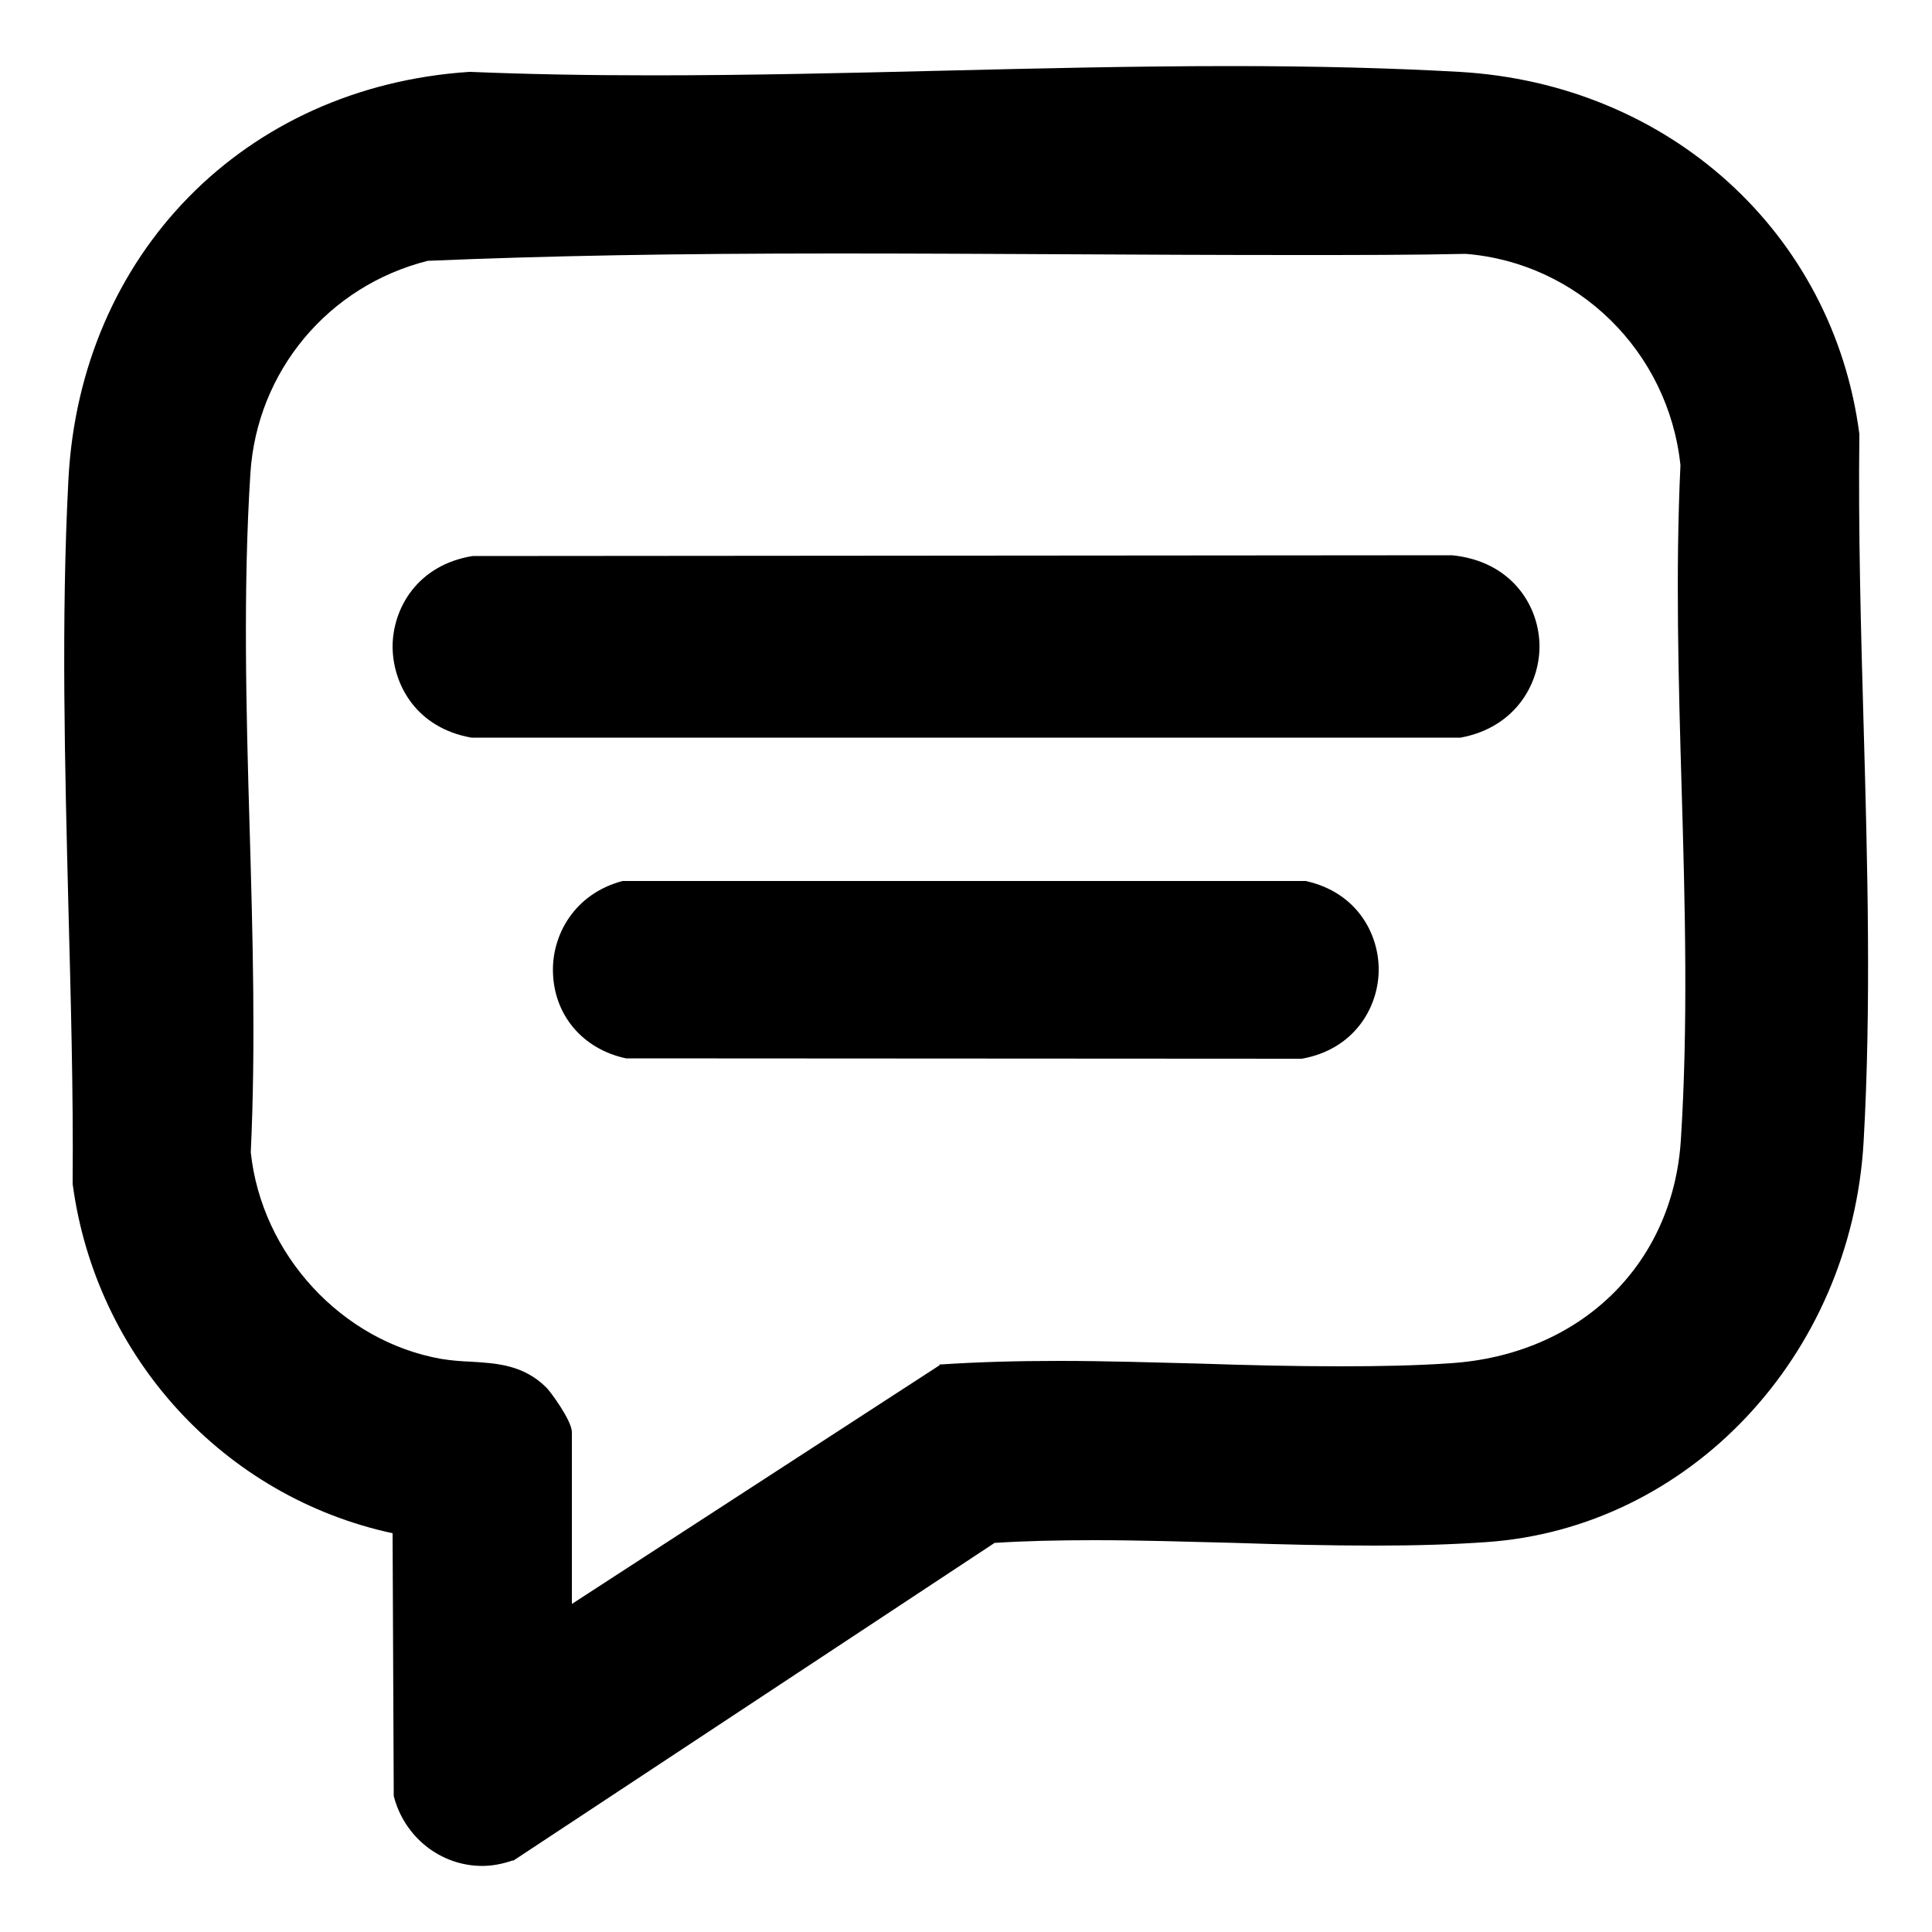
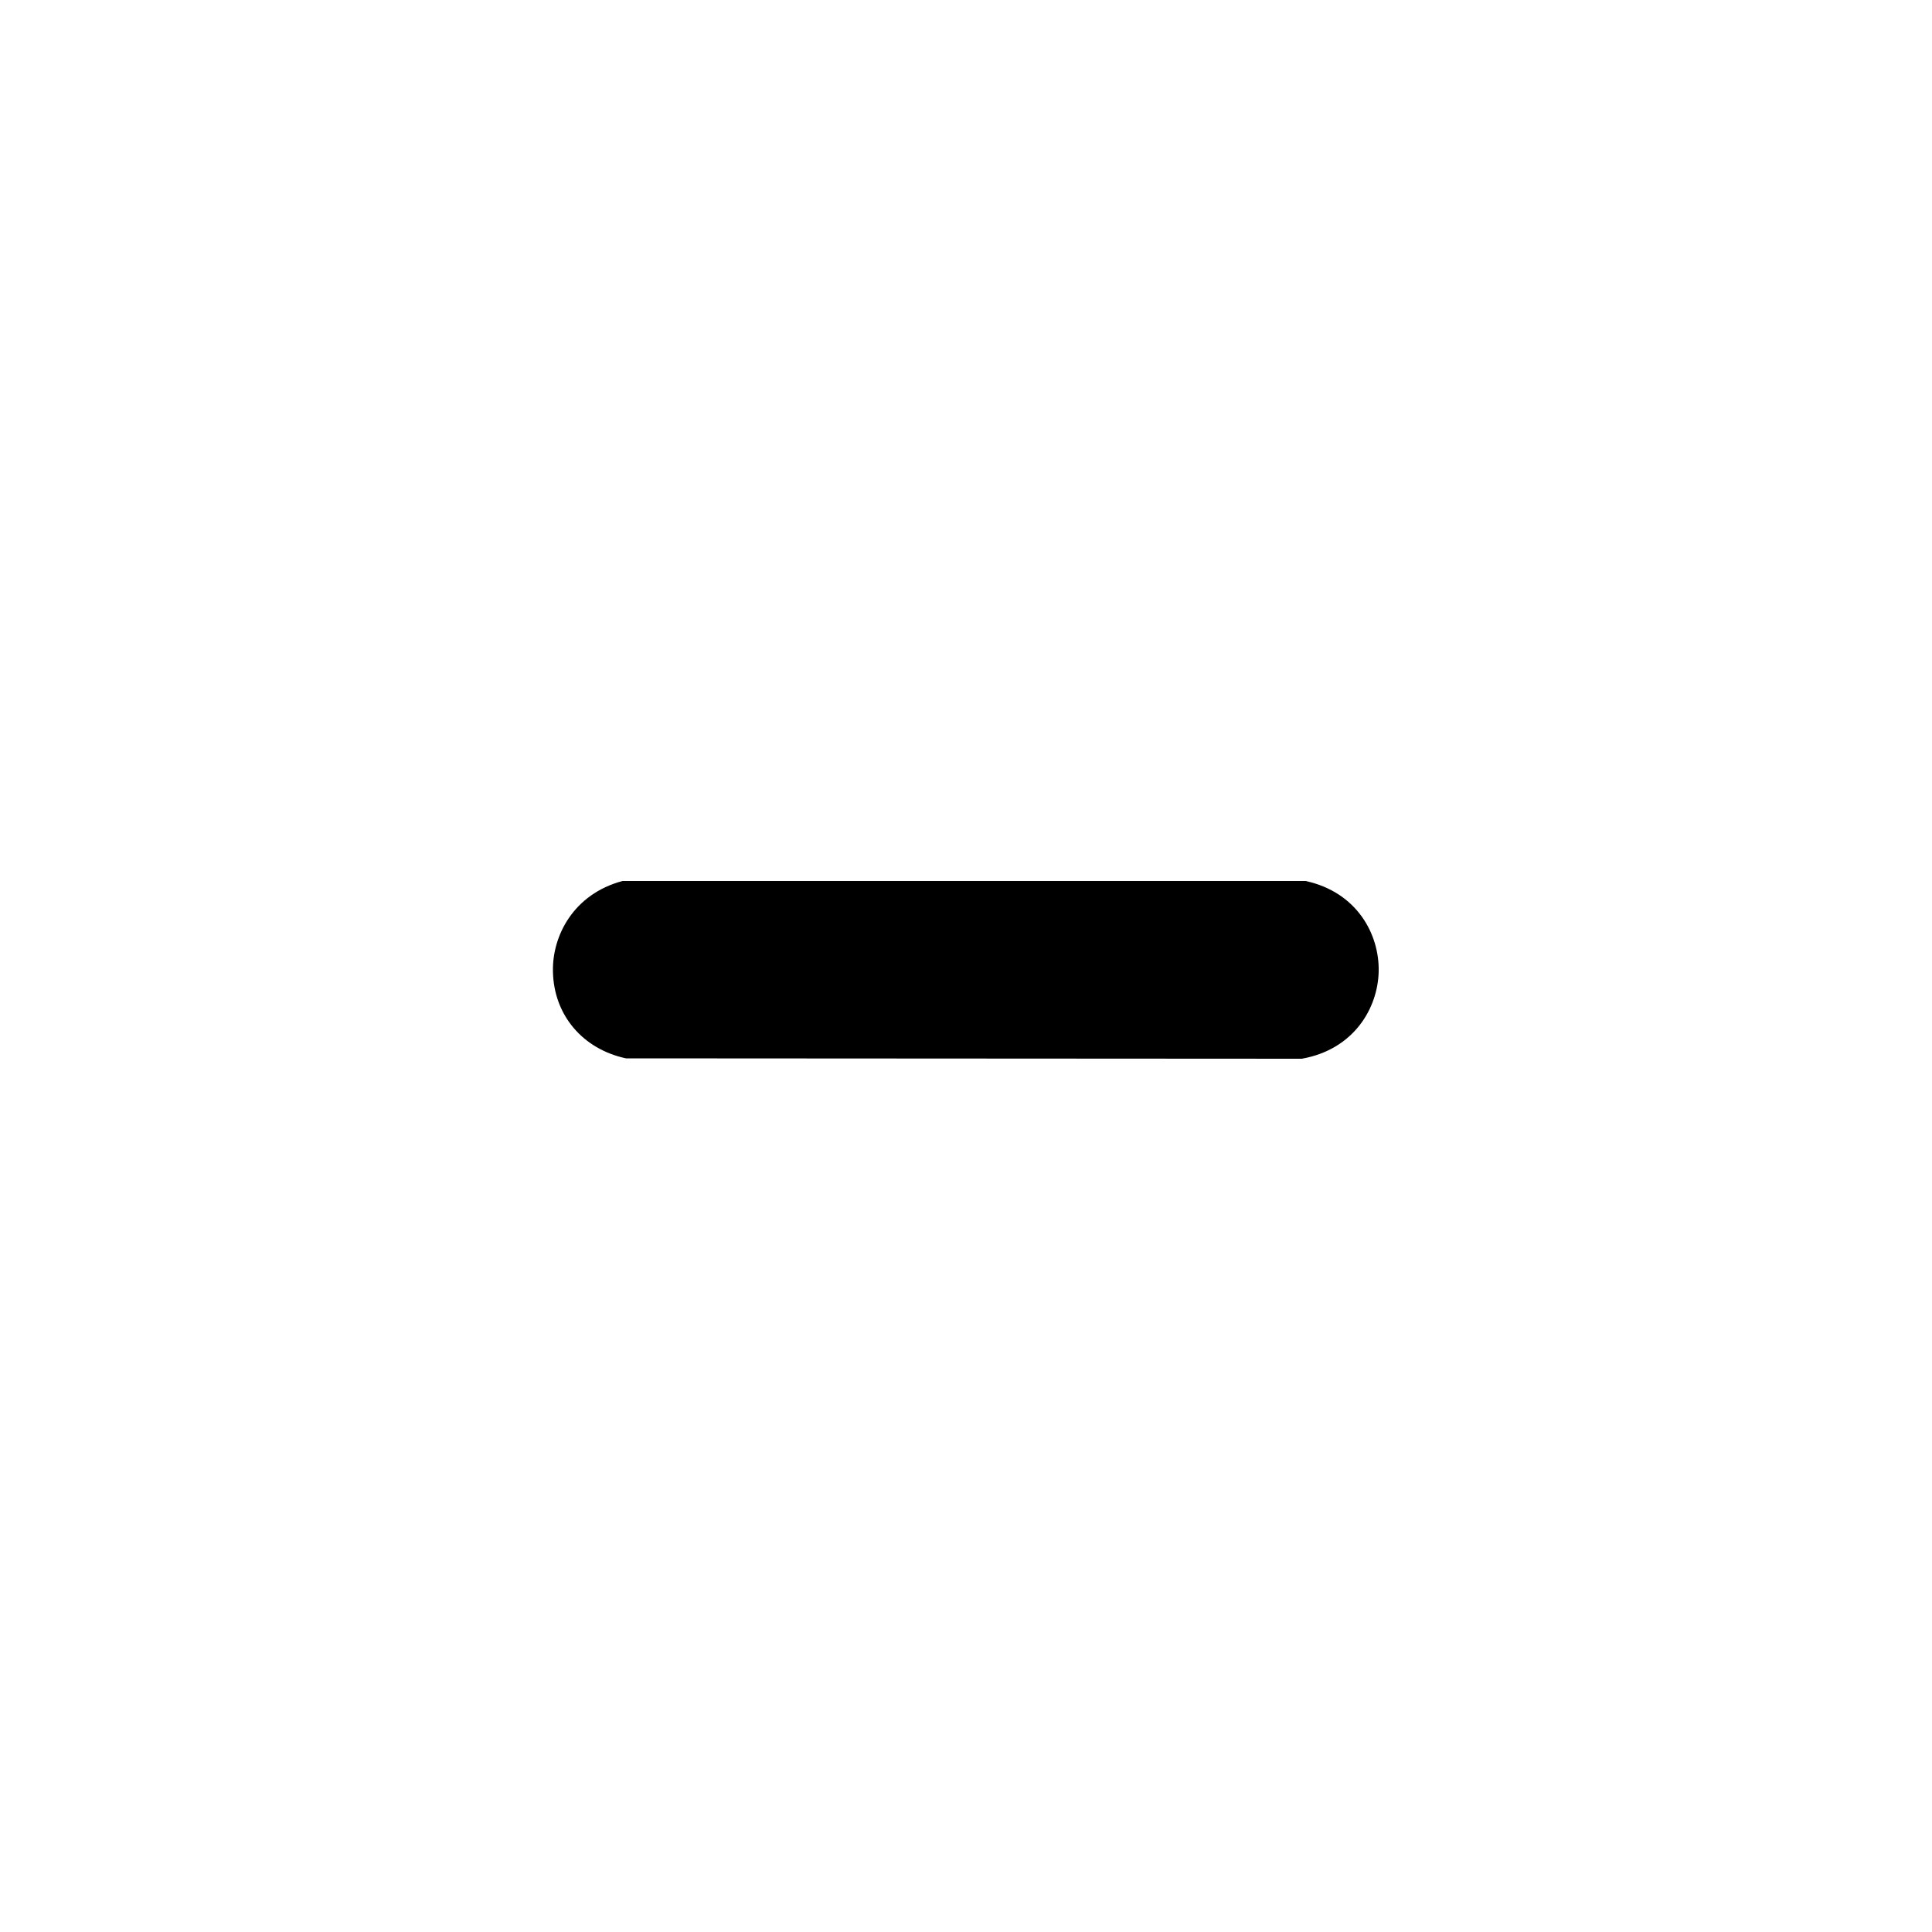
<svg xmlns="http://www.w3.org/2000/svg" id="Layer_1" viewBox="0 0 50 50">
-   <path d="M48.23,18.77c-.07-2.48-.14-5.05-.11-7.5v-.02s0-.02,0-.02c-.68-5.21-4.93-9.06-10.35-9.37-1.78-.1-3.72-.15-5.91-.15-2.48,0-5.03.06-7.49.12-2.46.06-5,.12-7.48.12-1.73,0-3.27-.03-4.72-.09h-.01s-.01,0-.01,0C6.33,2.24,2.07,6.58,1.77,12.42c-.19,3.65-.09,7.41,0,11.04.06,2.35.13,4.78.11,7.14v.02s0,.02,0,.02c.6,4.49,3.92,8.1,8.28,9.04l.03,6.77v.03c.27,1.06,1.21,1.81,2.29,1.81.26,0,.52-.05.78-.14h.03s12.45-8.22,12.45-8.22c.78-.05,1.63-.07,2.59-.07,1.2,0,2.43.04,3.63.07,1.19.04,2.43.07,3.63.07,1.07,0,2.01-.03,2.87-.09,5.25-.36,9.45-4.81,9.77-10.36.2-3.51.1-7.21,0-10.79ZM24.32,35.33l-9.52,6.18v-4.45c0-.29-.56-1.06-.67-1.16-.59-.58-1.28-.62-1.95-.66-.25-.01-.5-.03-.75-.07-2.58-.45-4.66-2.7-4.94-5.35.13-2.75.05-5.62-.03-8.4-.09-3.04-.17-6.19.02-9.17.17-2.64,2.01-4.85,4.59-5.5,3.08-.13,6.35-.19,10.59-.19,1.97,0,3.98.01,5.91.02,1.94.01,3.95.02,5.92.02,1.63,0,3.08,0,4.44-.03,2.91.23,5.25,2.53,5.56,5.47-.13,2.73-.05,5.59.03,8.35.09,3.03.17,6.16-.02,9.12-.21,3.23-2.61,5.55-5.96,5.77-.86.06-1.8.08-2.86.08-1.2,0-2.43-.03-3.62-.07-1.2-.03-2.43-.07-3.65-.07-1.13,0-2.12.03-3.03.09h-.07Z" />
-   <path d="M37.8,19.09c1.46-.27,2.08-1.46,2.04-2.45-.04-1.02-.76-2.12-2.26-2.27h-.01s-25.32.02-25.32.02h-.02c-1.42.23-2.06,1.34-2.07,2.33,0,1,.62,2.12,2.04,2.37h.02s25.55,0,25.55,0h.02Z" />
  <path d="M33.69,27.4c1.35-.24,1.97-1.31,1.99-2.26.02-.96-.56-2.05-1.89-2.34h-.03s-17.62,0-17.62,0h-.03c-1.27.34-1.82,1.42-1.8,2.34.02,1.13.77,2.01,1.89,2.25h.03s17.44.01,17.44.01h.02Z" />
</svg>